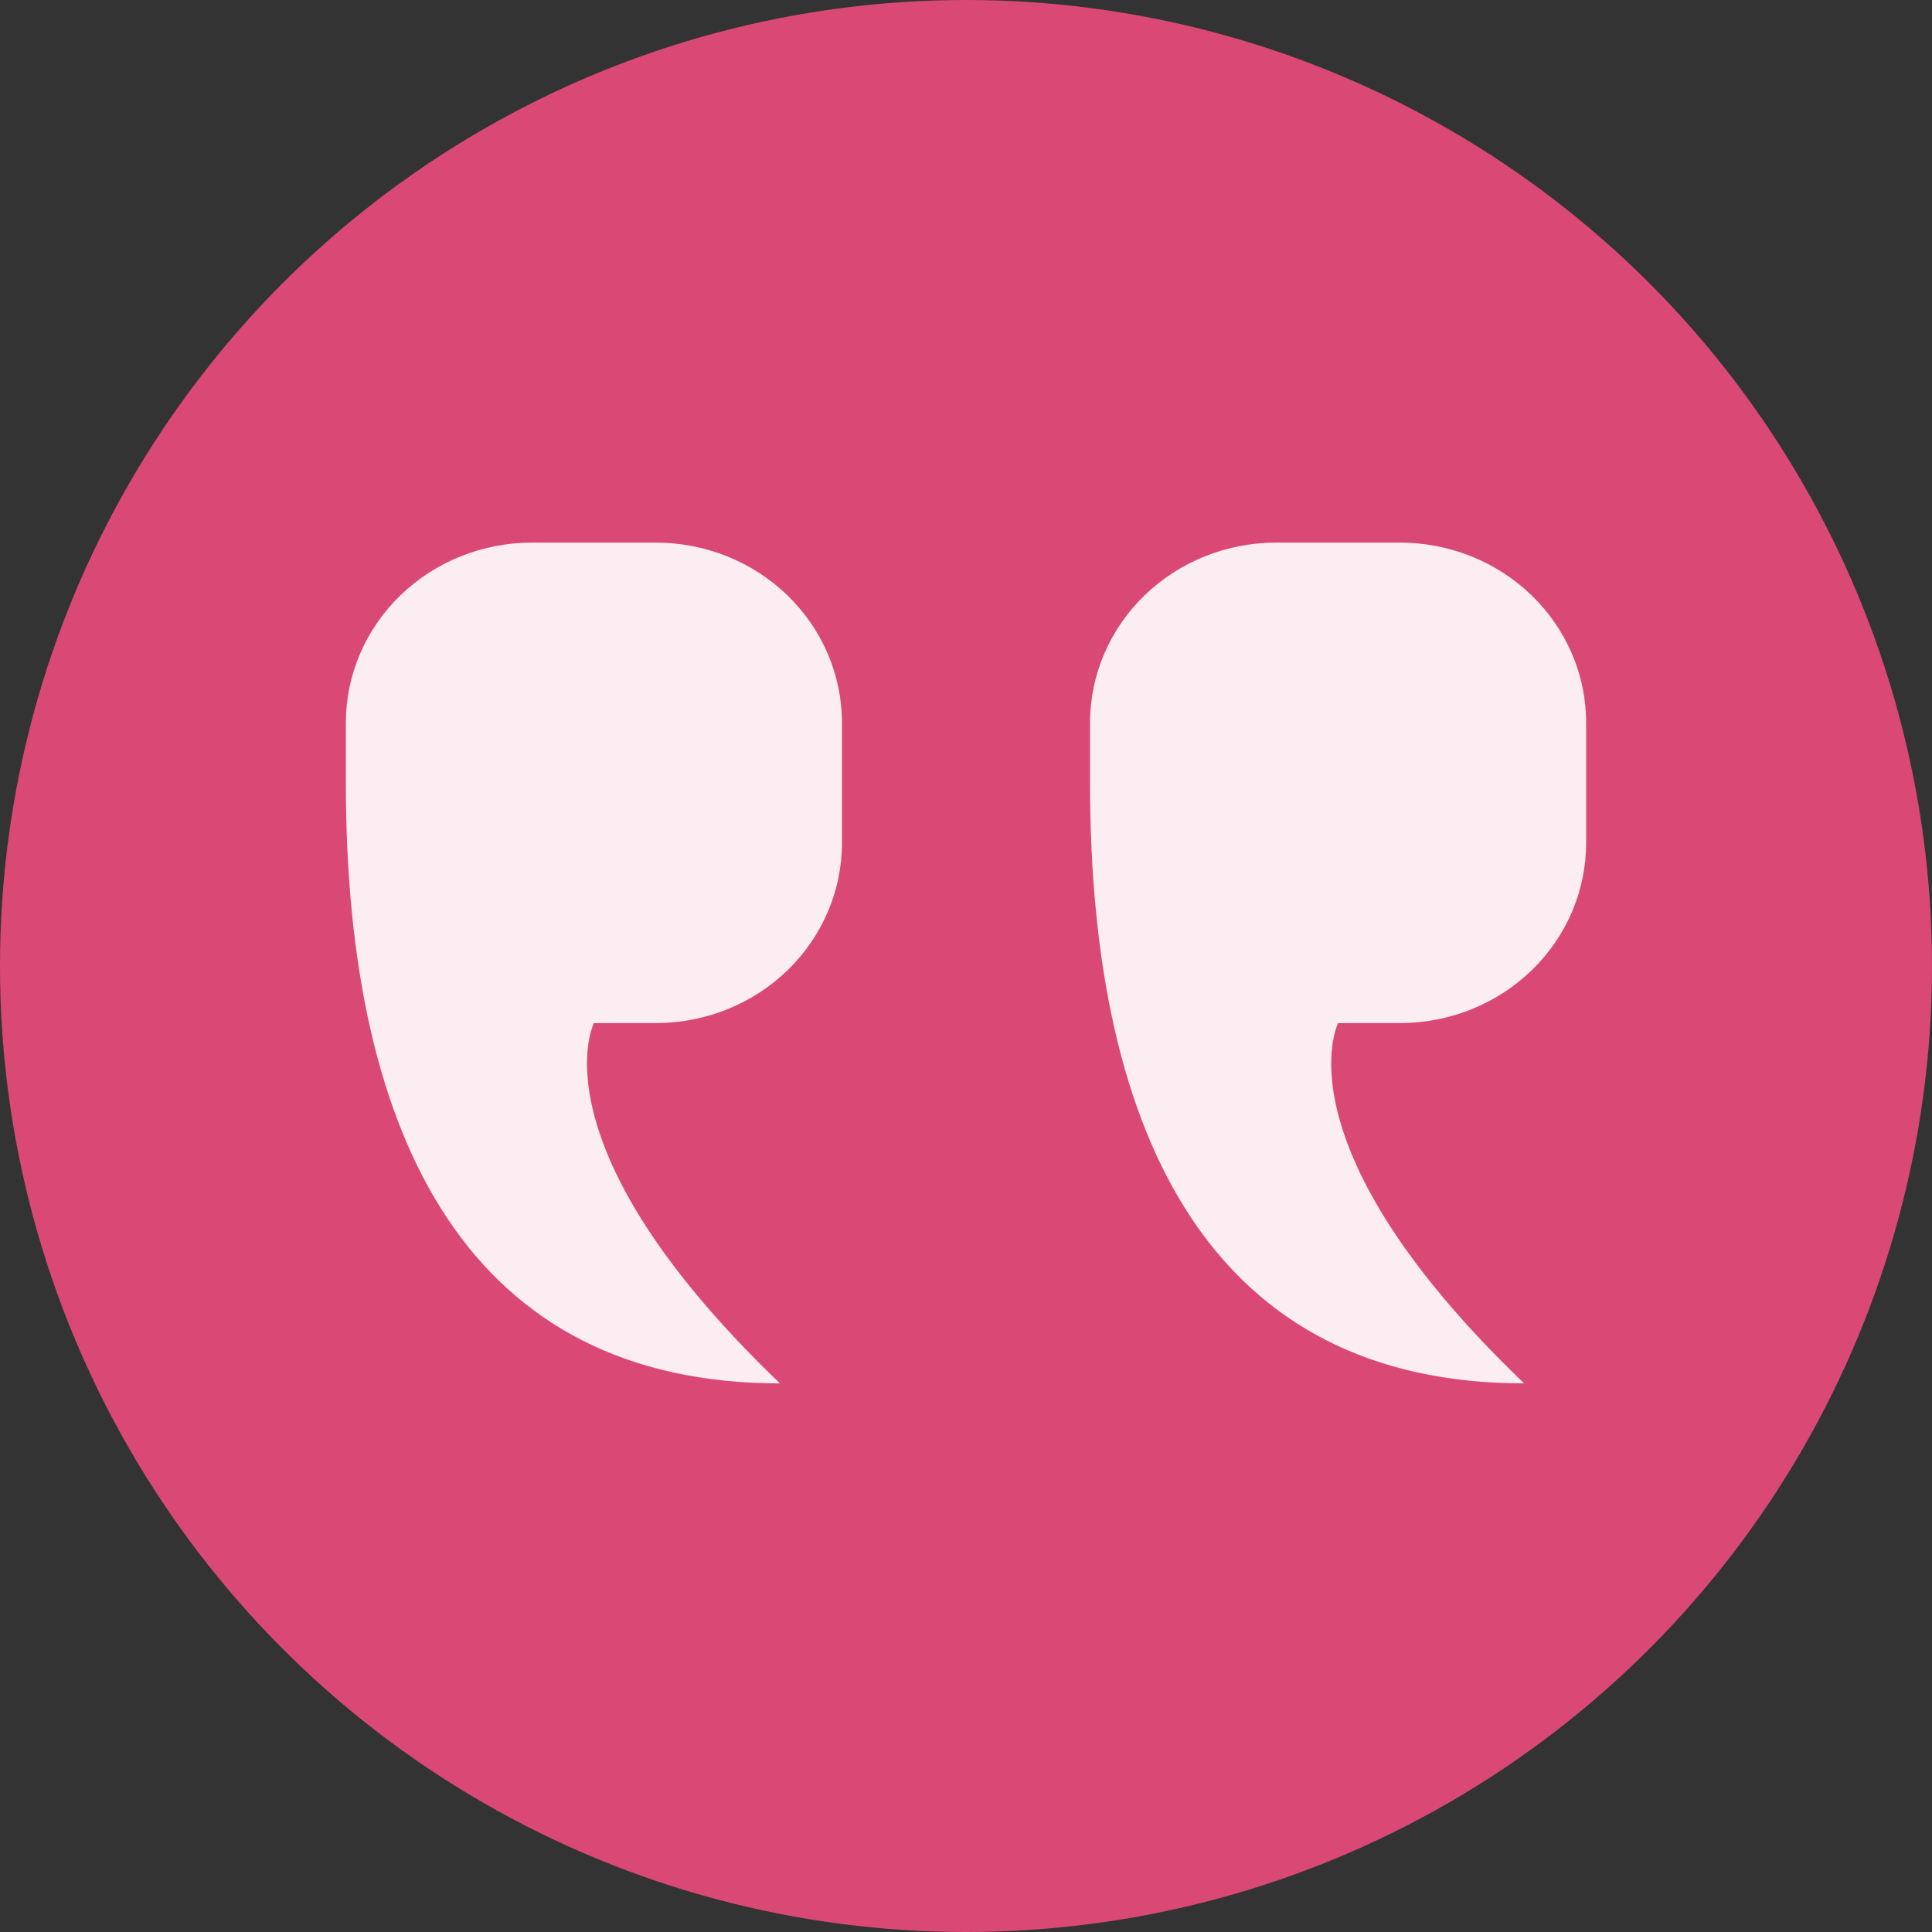
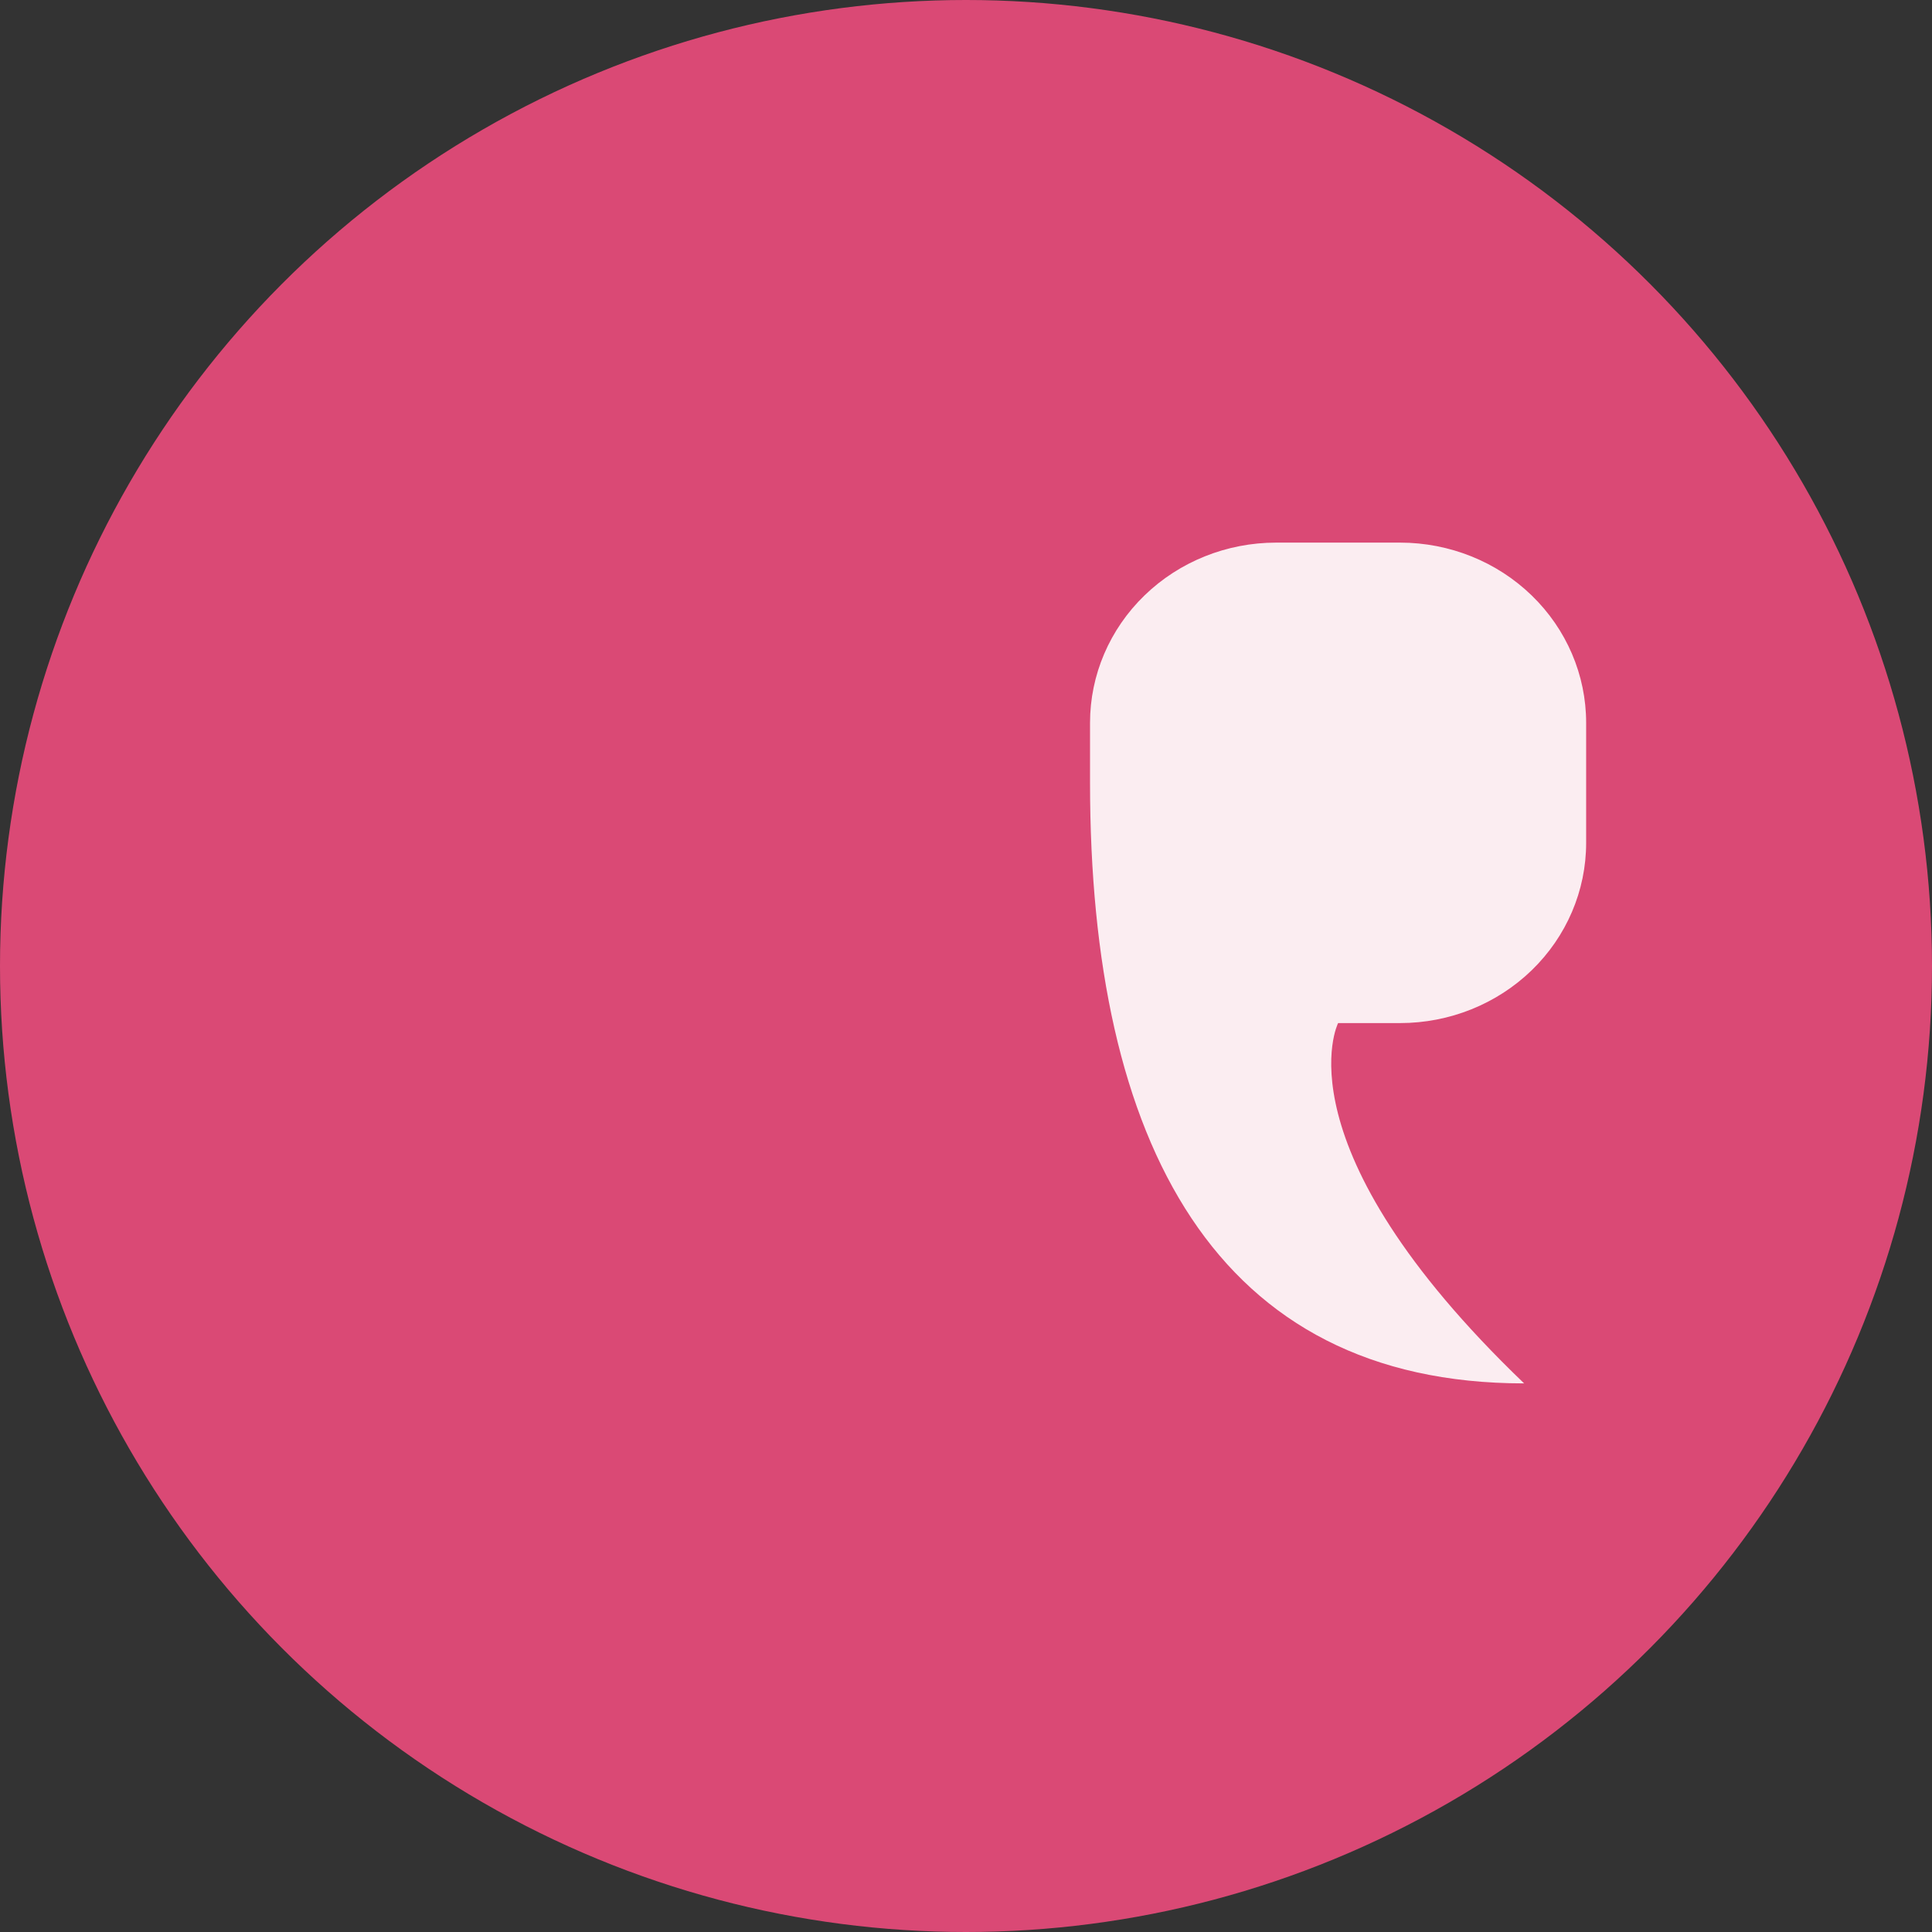
<svg xmlns="http://www.w3.org/2000/svg" width="70" height="70" viewBox="0 0 70 70" fill="none">
  <rect x="0" y="0" width="70" height="70" fill="#333333" stroke="none" />
  <circle cx="35" cy="35" r="35" fill="#DA4975" />
  <path d="M57.469 26.188C57.469 24.457 56.759 22.797 55.495 21.573C54.231 20.348 52.516 19.66 50.728 19.66H46.235C44.447 19.66 42.732 20.348 41.468 21.573C40.204 22.797 39.494 24.457 39.494 26.188V28.364C39.494 41.42 44.051 50.123 55.222 50.123C46.235 41.502 48.482 37.068 48.482 37.068H50.728C52.516 37.068 54.231 36.38 55.495 35.156C56.759 33.932 57.469 32.271 57.469 30.54V26.188Z" fill="white" fill-opacity="0.9" />
-   <path d="M30.506 26.188C30.506 24.457 29.796 22.797 28.532 21.573C27.268 20.348 25.553 19.66 23.765 19.66H19.271C17.484 19.66 15.769 20.348 14.505 21.573C13.241 22.797 12.531 24.457 12.531 26.188V28.364C12.531 41.42 17.087 50.123 28.259 50.123C19.271 41.502 21.518 37.068 21.518 37.068H23.765C25.553 37.068 27.268 36.38 28.532 35.156C29.796 33.932 30.506 32.271 30.506 30.54V26.188Z" fill="white" fill-opacity="0.9" />
</svg>